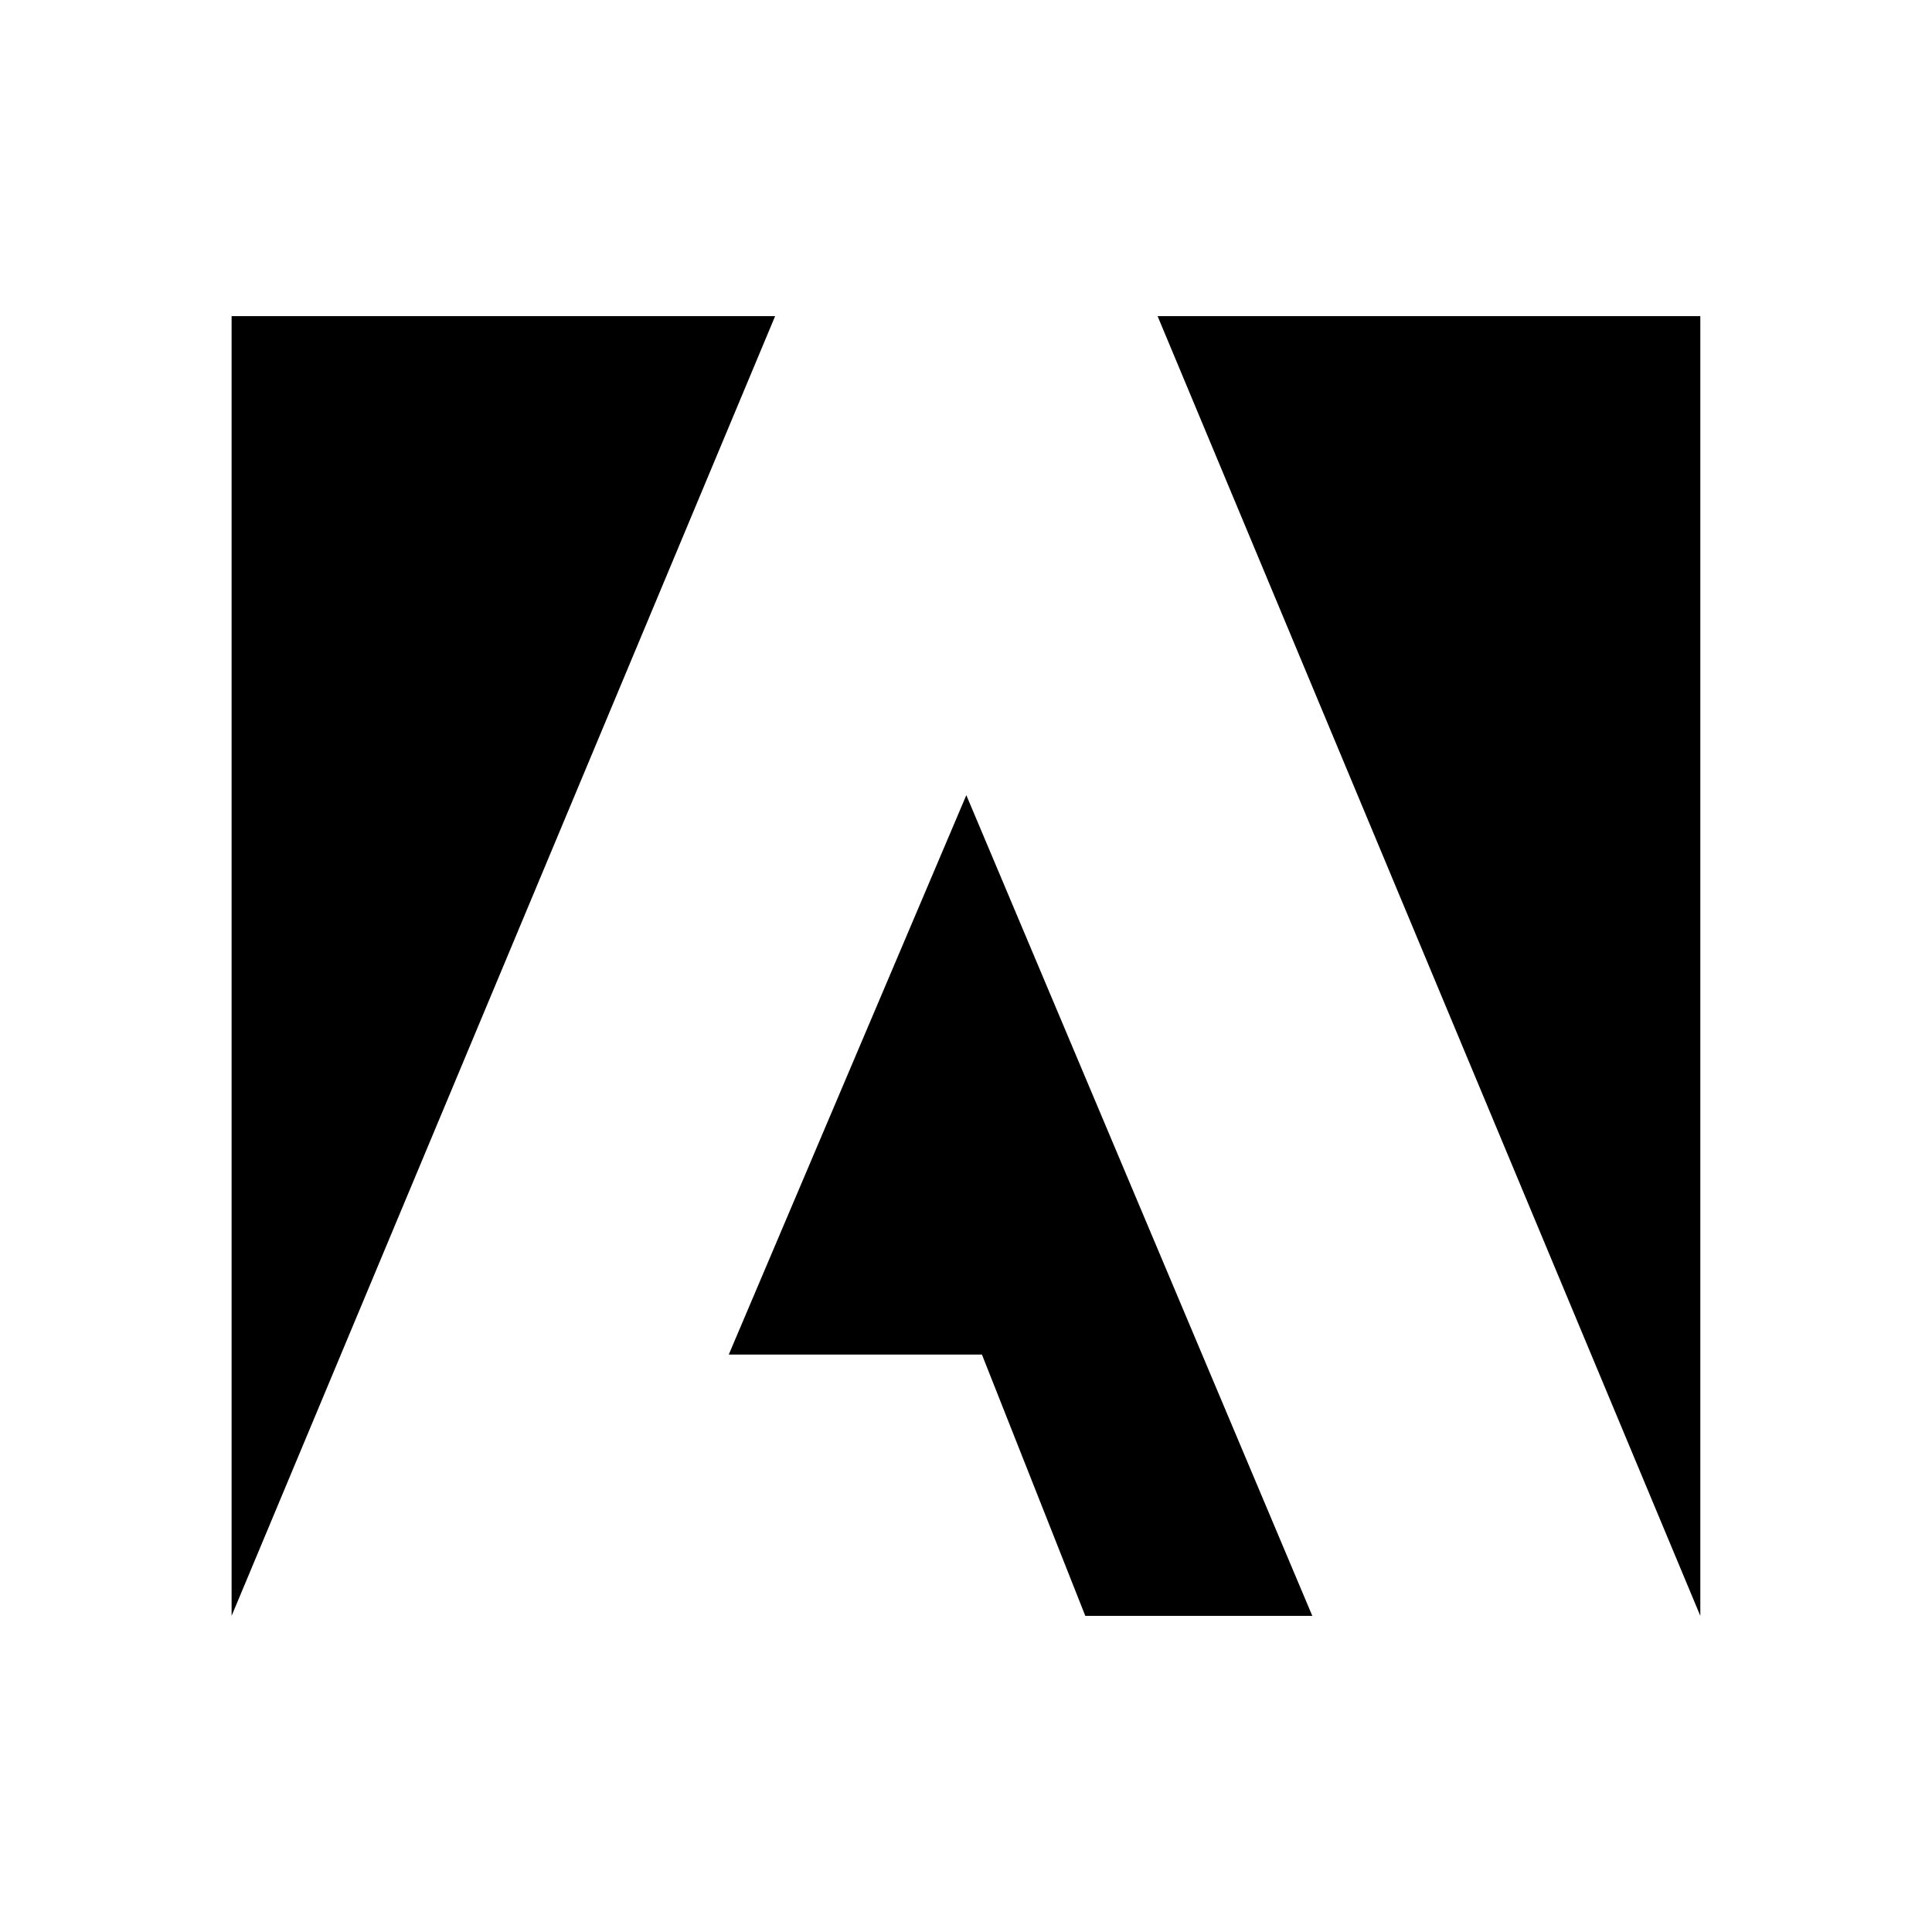
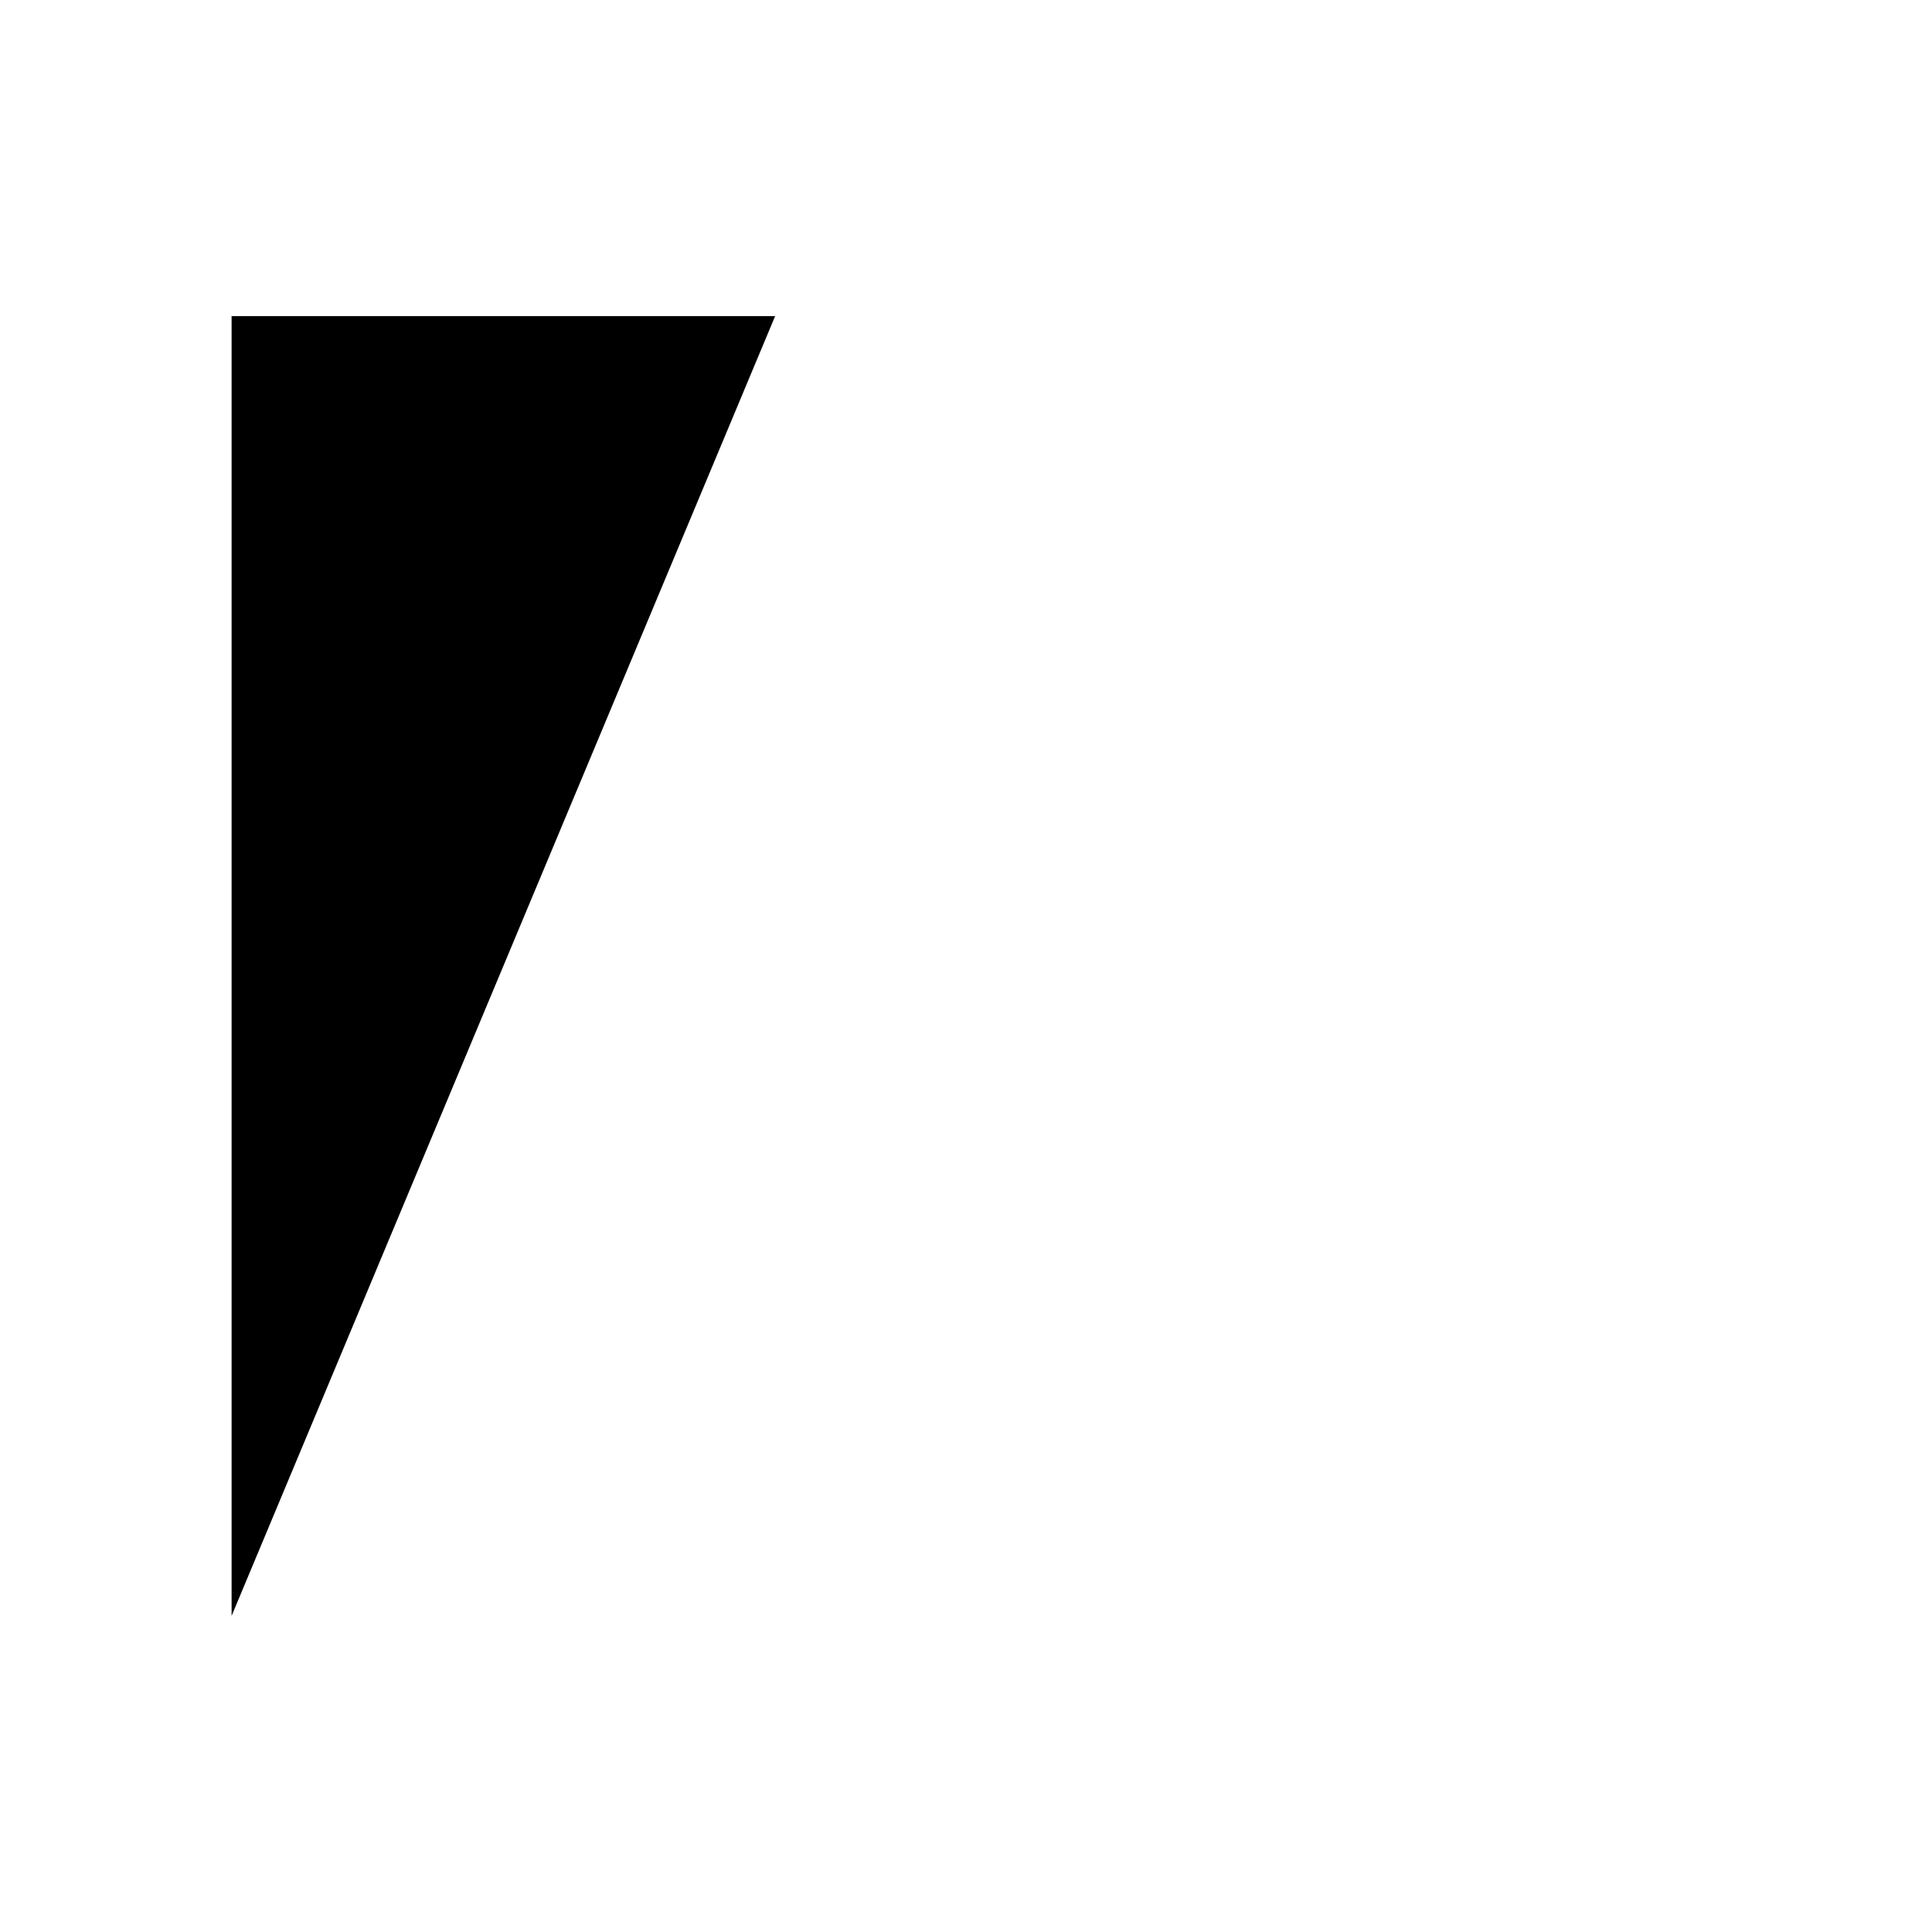
<svg xmlns="http://www.w3.org/2000/svg" width="24" height="24" viewBox="0 0 24 24" fill="none">
-   <path d="M9.629 3.927H2.877V20.073L9.629 3.927Z" fill="black" />
-   <path d="M14.38 3.927H21.122V20.073L14.38 3.927Z" fill="black" />
-   <path d="M12.004 9.878L16.302 20.073H13.482L12.198 16.827H9.053L12.004 9.878Z" fill="black" />
+   <path d="M9.629 3.927H2.877V20.073L9.629 3.927" fill="black" />
</svg>